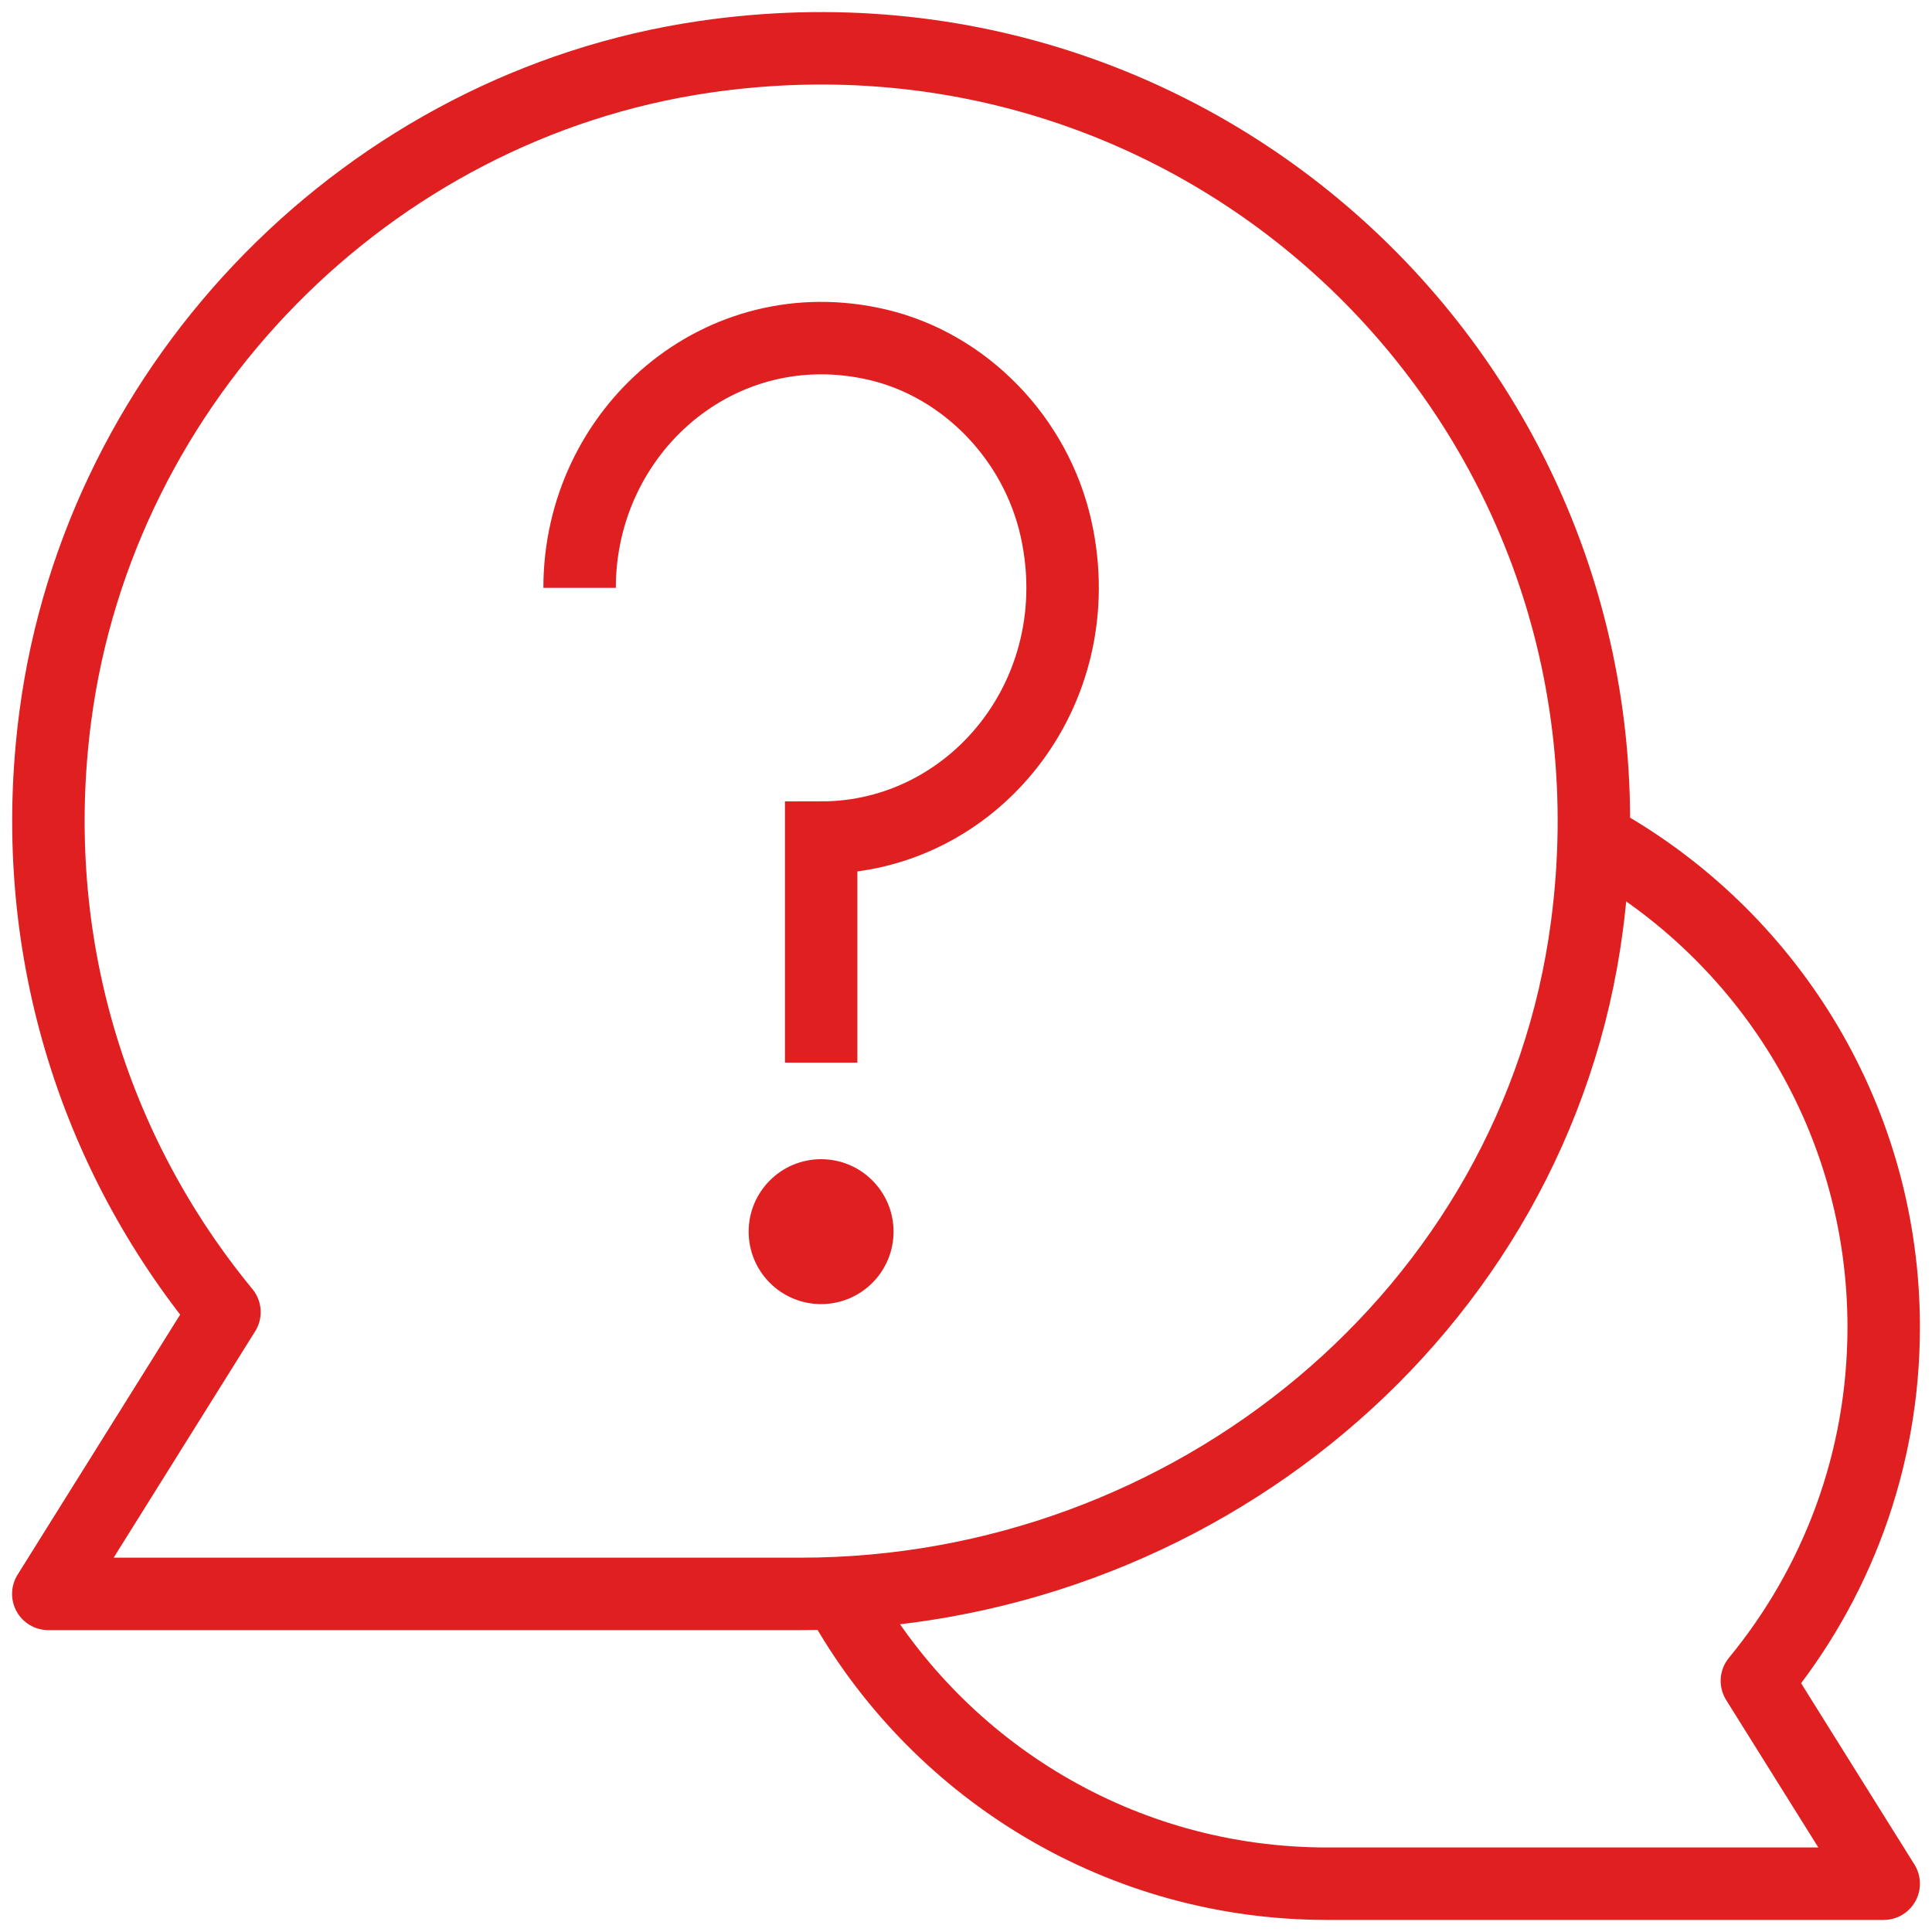
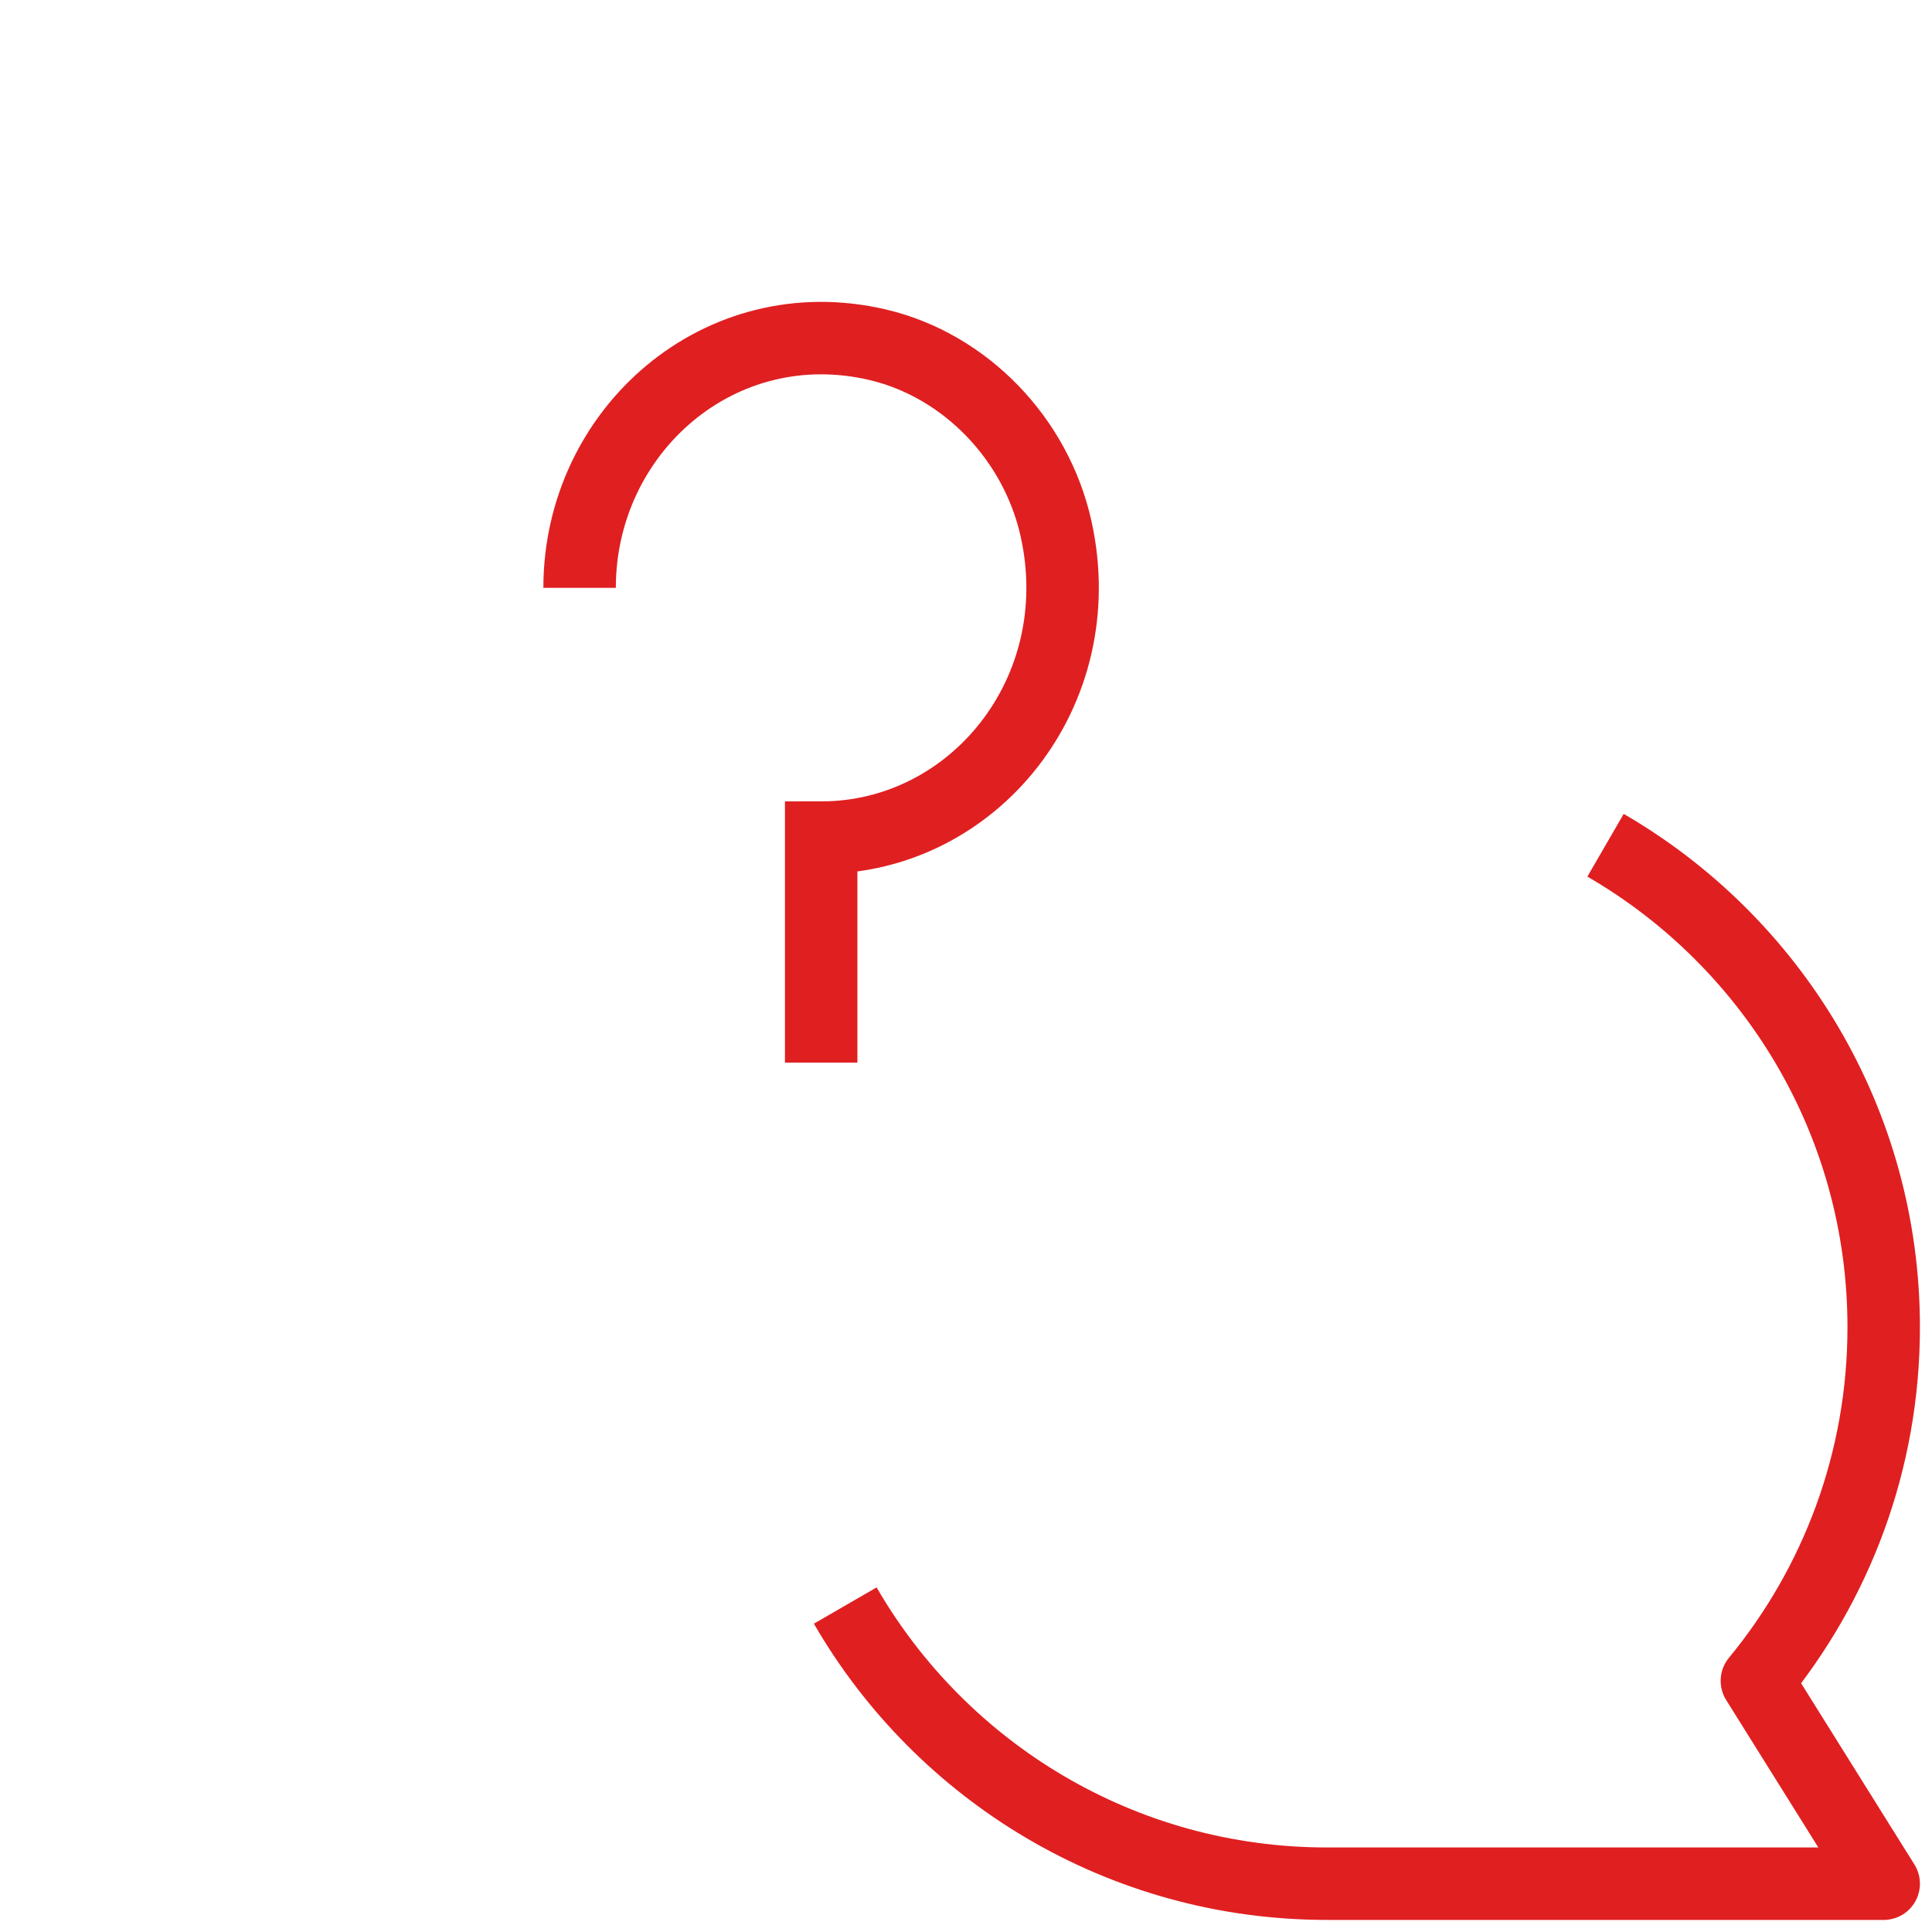
<svg xmlns="http://www.w3.org/2000/svg" width="80" height="80" viewBox="0 0 80 80" fill="none">
  <g clip-path="url(#clip0_5135_2085)">
    <path d="M24 24.342C24 17.839 29.809 12.733 36.355 14.278C39.97 15.133 42.902 18.167 43.73 21.899C45.227 28.673 40.294 34.684 34.003 34.684V44" stroke="#E01F21" stroke-width="3" stroke-miterlimit="10" />
-     <path d="M34 54C35.657 54 37 52.657 37 51C37 49.343 35.657 48 34 48C32.343 48 31 49.343 31 51C31 52.657 32.343 54 34 54Z" fill="#E01F21" />
    <path d="M66.482 35C73.368 38.99 78 46.434 78 54.956C78 60.52 76.028 65.618 72.749 69.6L78 78H54.956C46.426 78 38.982 73.368 35 66.482" stroke="#E01F21" stroke-width="3" stroke-linejoin="round" />
-     <path d="M2.293 29.643C1.051 39.043 3.899 47.779 9.294 54.331L2 66H33.151C49.32 66 63.614 54.362 65.713 38.333C68.507 17.094 50.462 -0.757 29.176 2.354C15.275 4.383 4.138 15.713 2.293 29.643Z" stroke="#E01F21" stroke-width="3" stroke-linejoin="round" />
  </g>
  <defs>
    <clipPath id="clip0_5135_2085">
      <rect width="80" height="80" fill="white" />
    </clipPath>
  </defs>
</svg>